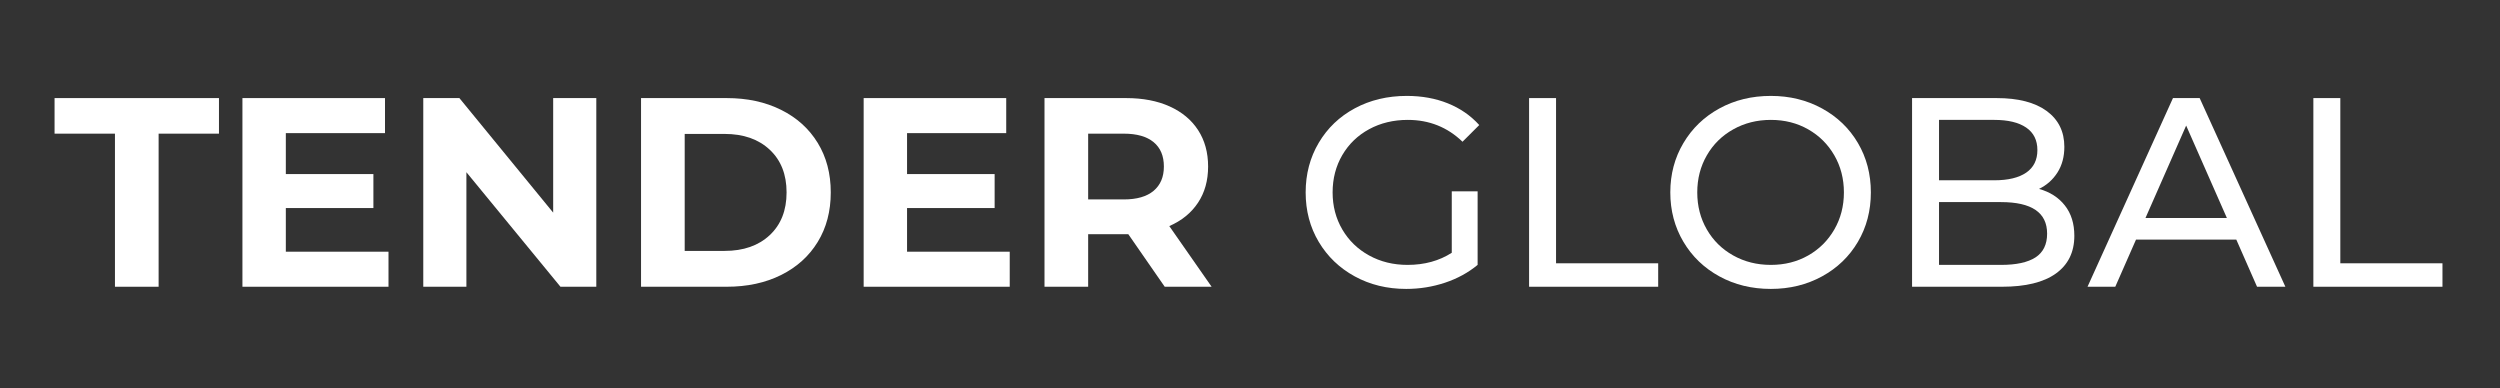
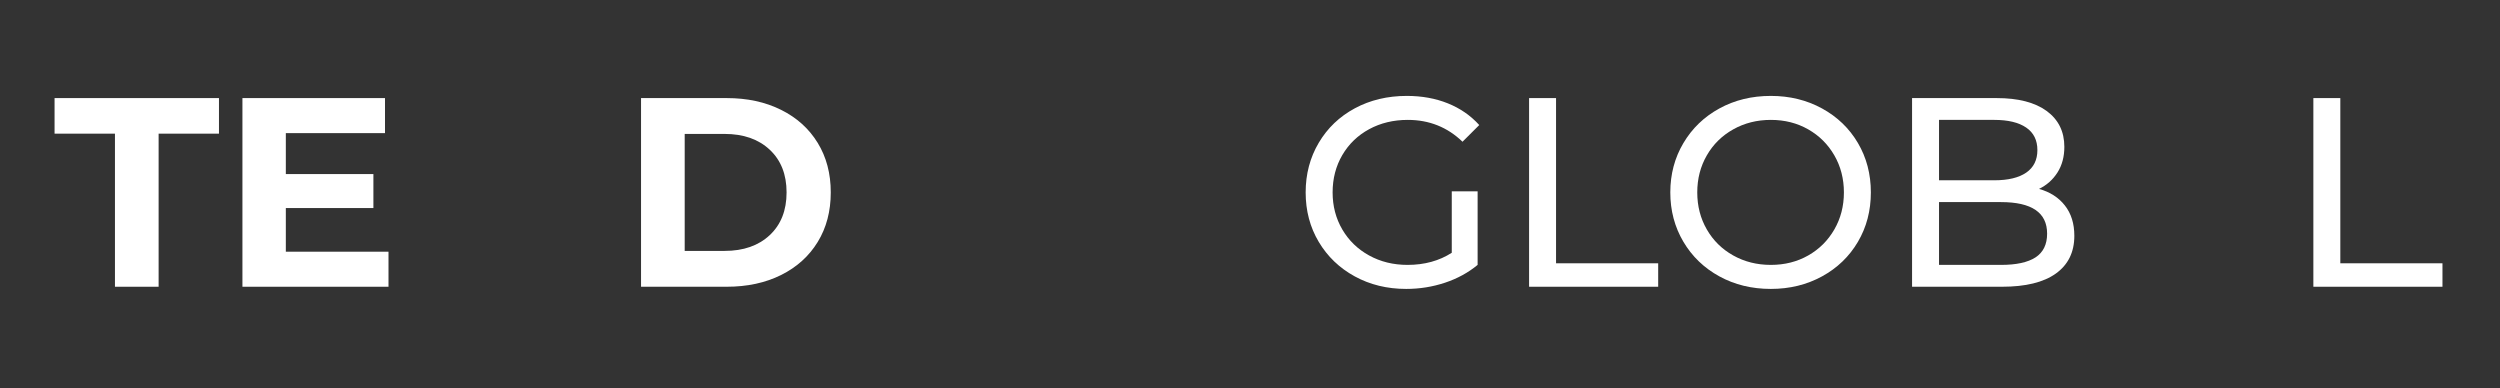
<svg xmlns="http://www.w3.org/2000/svg" width="1366" zoomAndPan="magnify" viewBox="0 0 1024.5 159" height="212" preserveAspectRatio="xMidYMid meet" version="1.0">
  <rect x="0" y="0" width="1024.5" height="159" fill="#333333" stroke="none" />
  <defs>
    <g />
  </defs>
  <g fill="#ffffff" fill-opacity="1">
    <g transform="translate(21.921, 117.507)">
      <g>
        <path d="M 25.188 -62.734 L 0.438 -62.734 L 0.438 -77.312 L 67.812 -77.312 L 67.812 -62.734 L 43.078 -62.734 L 43.078 0 L 25.188 0 Z M 25.188 -62.734 " />
      </g>
    </g>
  </g>
  <g fill="#ffffff" fill-opacity="1">
    <g transform="translate(90.177, 117.507)">
      <g>
        <path d="M 69.031 -14.359 L 69.031 0 L 9.172 0 L 9.172 -77.312 L 67.594 -77.312 L 67.594 -62.953 L 26.953 -62.953 L 26.953 -46.172 L 62.844 -46.172 L 62.844 -32.25 L 26.953 -32.25 L 26.953 -14.359 Z M 69.031 -14.359 " />
      </g>
    </g>
  </g>
  <g fill="#ffffff" fill-opacity="1">
    <g transform="translate(164.286, 117.507)">
      <g>
-         <path d="M 80.078 -77.312 L 80.078 0 L 65.391 0 L 26.844 -46.938 L 26.844 0 L 9.172 0 L 9.172 -77.312 L 23.969 -77.312 L 62.406 -30.375 L 62.406 -77.312 Z M 80.078 -77.312 " />
-       </g>
+         </g>
    </g>
  </g>
  <g fill="#ffffff" fill-opacity="1">
    <g transform="translate(253.526, 117.507)">
      <g>
        <path d="M 9.172 -77.312 L 44.297 -77.312 C 52.691 -77.312 60.109 -75.707 66.547 -72.5 C 72.992 -69.301 78 -64.789 81.562 -58.969 C 85.133 -53.156 86.922 -46.383 86.922 -38.656 C 86.922 -30.926 85.133 -24.148 81.562 -18.328 C 78 -12.516 72.992 -8.004 66.547 -4.797 C 60.109 -1.598 52.691 0 44.297 0 L 9.172 0 Z M 43.406 -14.688 C 51.133 -14.688 57.301 -16.836 61.906 -21.141 C 66.508 -25.453 68.812 -31.289 68.812 -38.656 C 68.812 -46.02 66.508 -51.852 61.906 -56.156 C 57.301 -60.469 51.133 -62.625 43.406 -62.625 L 27.062 -62.625 L 27.062 -14.688 Z M 43.406 -14.688 " />
      </g>
    </g>
  </g>
  <g fill="#ffffff" fill-opacity="1">
    <g transform="translate(344.755, 117.507)">
      <g>
-         <path d="M 69.031 -14.359 L 69.031 0 L 9.172 0 L 9.172 -77.312 L 67.594 -77.312 L 67.594 -62.953 L 26.953 -62.953 L 26.953 -46.172 L 62.844 -46.172 L 62.844 -32.25 L 26.953 -32.25 L 26.953 -14.359 Z M 69.031 -14.359 " />
-       </g>
+         </g>
    </g>
  </g>
  <g fill="#ffffff" fill-opacity="1">
    <g transform="translate(418.864, 117.507)">
      <g>
-         <path d="M 58.438 0 L 43.516 -21.531 L 27.062 -21.531 L 27.062 0 L 9.172 0 L 9.172 -77.312 L 42.641 -77.312 C 49.484 -77.312 55.426 -76.172 60.469 -73.891 C 65.52 -71.609 69.406 -68.367 72.125 -64.172 C 74.852 -59.973 76.219 -55.004 76.219 -49.266 C 76.219 -43.516 74.832 -38.562 72.062 -34.406 C 69.301 -30.25 65.383 -27.066 60.312 -24.859 L 77.656 0 Z M 58.094 -49.266 C 58.094 -53.609 56.691 -56.938 53.891 -59.25 C 51.098 -61.57 47.016 -62.734 41.641 -62.734 L 27.062 -62.734 L 27.062 -35.781 L 41.641 -35.781 C 47.016 -35.781 51.098 -36.957 53.891 -39.312 C 56.691 -41.676 58.094 -44.992 58.094 -49.266 Z M 58.094 -49.266 " />
-       </g>
+         </g>
    </g>
  </g>
  <g fill="#ffffff" fill-opacity="1">
    <g transform="translate(500.051, 117.507)">
      <g />
    </g>
  </g>
  <g fill="#ffffff" fill-opacity="1">
    <g transform="translate(529.761, 117.507)">
      <g>
        <path d="M 65.172 -39.094 L 75.766 -39.094 L 75.766 -8.953 C 71.941 -5.785 67.488 -3.352 62.406 -1.656 C 57.32 0.039 52.02 0.891 46.5 0.891 C 38.695 0.891 31.664 -0.82 25.406 -4.25 C 19.145 -7.676 14.227 -12.391 10.656 -18.391 C 7.082 -24.391 5.297 -31.145 5.297 -38.656 C 5.297 -46.164 7.082 -52.941 10.656 -58.984 C 14.227 -65.023 19.16 -69.738 25.453 -73.125 C 31.754 -76.508 38.844 -78.203 46.719 -78.203 C 52.906 -78.203 58.52 -77.188 63.562 -75.156 C 68.602 -73.133 72.895 -70.172 76.438 -66.266 L 69.578 -59.422 C 63.398 -65.391 55.926 -68.375 47.156 -68.375 C 41.27 -68.375 35.988 -67.102 31.312 -64.562 C 26.633 -62.02 22.969 -58.484 20.312 -53.953 C 17.664 -49.422 16.344 -44.32 16.344 -38.656 C 16.344 -33.062 17.664 -28 20.312 -23.469 C 22.969 -18.938 26.633 -15.383 31.312 -12.812 C 35.988 -10.238 41.234 -8.953 47.047 -8.953 C 53.973 -8.953 60.016 -10.609 65.172 -13.922 Z M 65.172 -39.094 " />
      </g>
    </g>
  </g>
  <g fill="#ffffff" fill-opacity="1">
    <g transform="translate(615.025, 117.507)">
      <g>
        <path d="M 11.594 -77.312 L 22.641 -77.312 L 22.641 -9.609 L 64.5 -9.609 L 64.5 0 L 11.594 0 Z M 11.594 -77.312 " />
      </g>
    </g>
  </g>
  <g fill="#ffffff" fill-opacity="1">
    <g transform="translate(679.194, 117.507)">
      <g>
        <path d="M 46.5 0.891 C 38.695 0.891 31.664 -0.82 25.406 -4.25 C 19.145 -7.676 14.227 -12.406 10.656 -18.438 C 7.082 -24.477 5.297 -31.219 5.297 -38.656 C 5.297 -46.094 7.082 -52.828 10.656 -58.859 C 14.227 -64.898 19.145 -69.633 25.406 -73.062 C 31.664 -76.488 38.695 -78.203 46.5 -78.203 C 54.227 -78.203 61.223 -76.488 67.484 -73.062 C 73.742 -69.633 78.641 -64.922 82.172 -58.922 C 85.711 -52.922 87.484 -46.164 87.484 -38.656 C 87.484 -31.145 85.711 -24.391 82.172 -18.391 C 78.641 -12.391 73.742 -7.676 67.484 -4.25 C 61.223 -0.82 54.227 0.891 46.5 0.891 Z M 46.5 -8.953 C 52.164 -8.953 57.266 -10.238 61.797 -12.812 C 66.328 -15.383 69.898 -18.938 72.516 -23.469 C 75.129 -28 76.438 -33.062 76.438 -38.656 C 76.438 -44.25 75.129 -49.312 72.516 -53.844 C 69.898 -58.375 66.328 -61.926 61.797 -64.5 C 57.266 -67.082 52.164 -68.375 46.5 -68.375 C 40.832 -68.375 35.695 -67.082 31.094 -64.5 C 26.488 -61.926 22.879 -58.375 20.266 -53.844 C 17.648 -49.312 16.344 -44.25 16.344 -38.656 C 16.344 -33.062 17.648 -28 20.266 -23.469 C 22.879 -18.938 26.488 -15.383 31.094 -12.812 C 35.695 -10.238 40.832 -8.953 46.5 -8.953 Z M 46.5 -8.953 " />
      </g>
    </g>
  </g>
  <g fill="#ffffff" fill-opacity="1">
    <g transform="translate(771.969, 117.507)">
      <g>
        <path d="M 63.625 -40.094 C 68.113 -38.844 71.645 -36.578 74.219 -33.297 C 76.801 -30.023 78.094 -25.883 78.094 -20.875 C 78.094 -14.176 75.566 -9.02 70.516 -5.406 C 65.473 -1.801 58.129 0 48.484 0 L 11.594 0 L 11.594 -77.312 L 46.281 -77.312 C 55.113 -77.312 61.941 -75.547 66.766 -72.016 C 71.586 -68.484 74 -63.586 74 -57.328 C 74 -53.273 73.062 -49.773 71.188 -46.828 C 69.312 -43.879 66.789 -41.633 63.625 -40.094 Z M 22.641 -68.375 L 22.641 -43.625 L 45.281 -43.625 C 50.957 -43.625 55.32 -44.672 58.375 -46.766 C 61.426 -48.867 62.953 -51.945 62.953 -56 C 62.953 -60.051 61.426 -63.125 58.375 -65.219 C 55.32 -67.32 50.957 -68.375 45.281 -68.375 Z M 48.047 -8.953 C 54.305 -8.953 59.02 -9.977 62.188 -12.031 C 65.352 -14.094 66.938 -17.336 66.938 -21.766 C 66.938 -30.379 60.641 -34.688 48.047 -34.688 L 22.641 -34.688 L 22.641 -8.953 Z M 48.047 -8.953 " />
      </g>
    </g>
  </g>
  <g fill="#ffffff" fill-opacity="1">
    <g transform="translate(855.576, 117.507)">
      <g>
-         <path d="M 60.859 -19.328 L 19.766 -19.328 L 11.266 0 L -0.109 0 L 34.906 -77.312 L 45.844 -77.312 L 80.969 0 L 69.359 0 Z M 57 -28.172 L 40.312 -66.047 L 23.641 -28.172 Z M 57 -28.172 " />
-       </g>
+         </g>
    </g>
  </g>
  <g fill="#ffffff" fill-opacity="1">
    <g transform="translate(936.423, 117.507)">
      <g>
        <path d="M 11.594 -77.312 L 22.641 -77.312 L 22.641 -9.609 L 64.5 -9.609 L 64.5 0 L 11.594 0 Z M 11.594 -77.312 " />
      </g>
    </g>
  </g>
</svg>